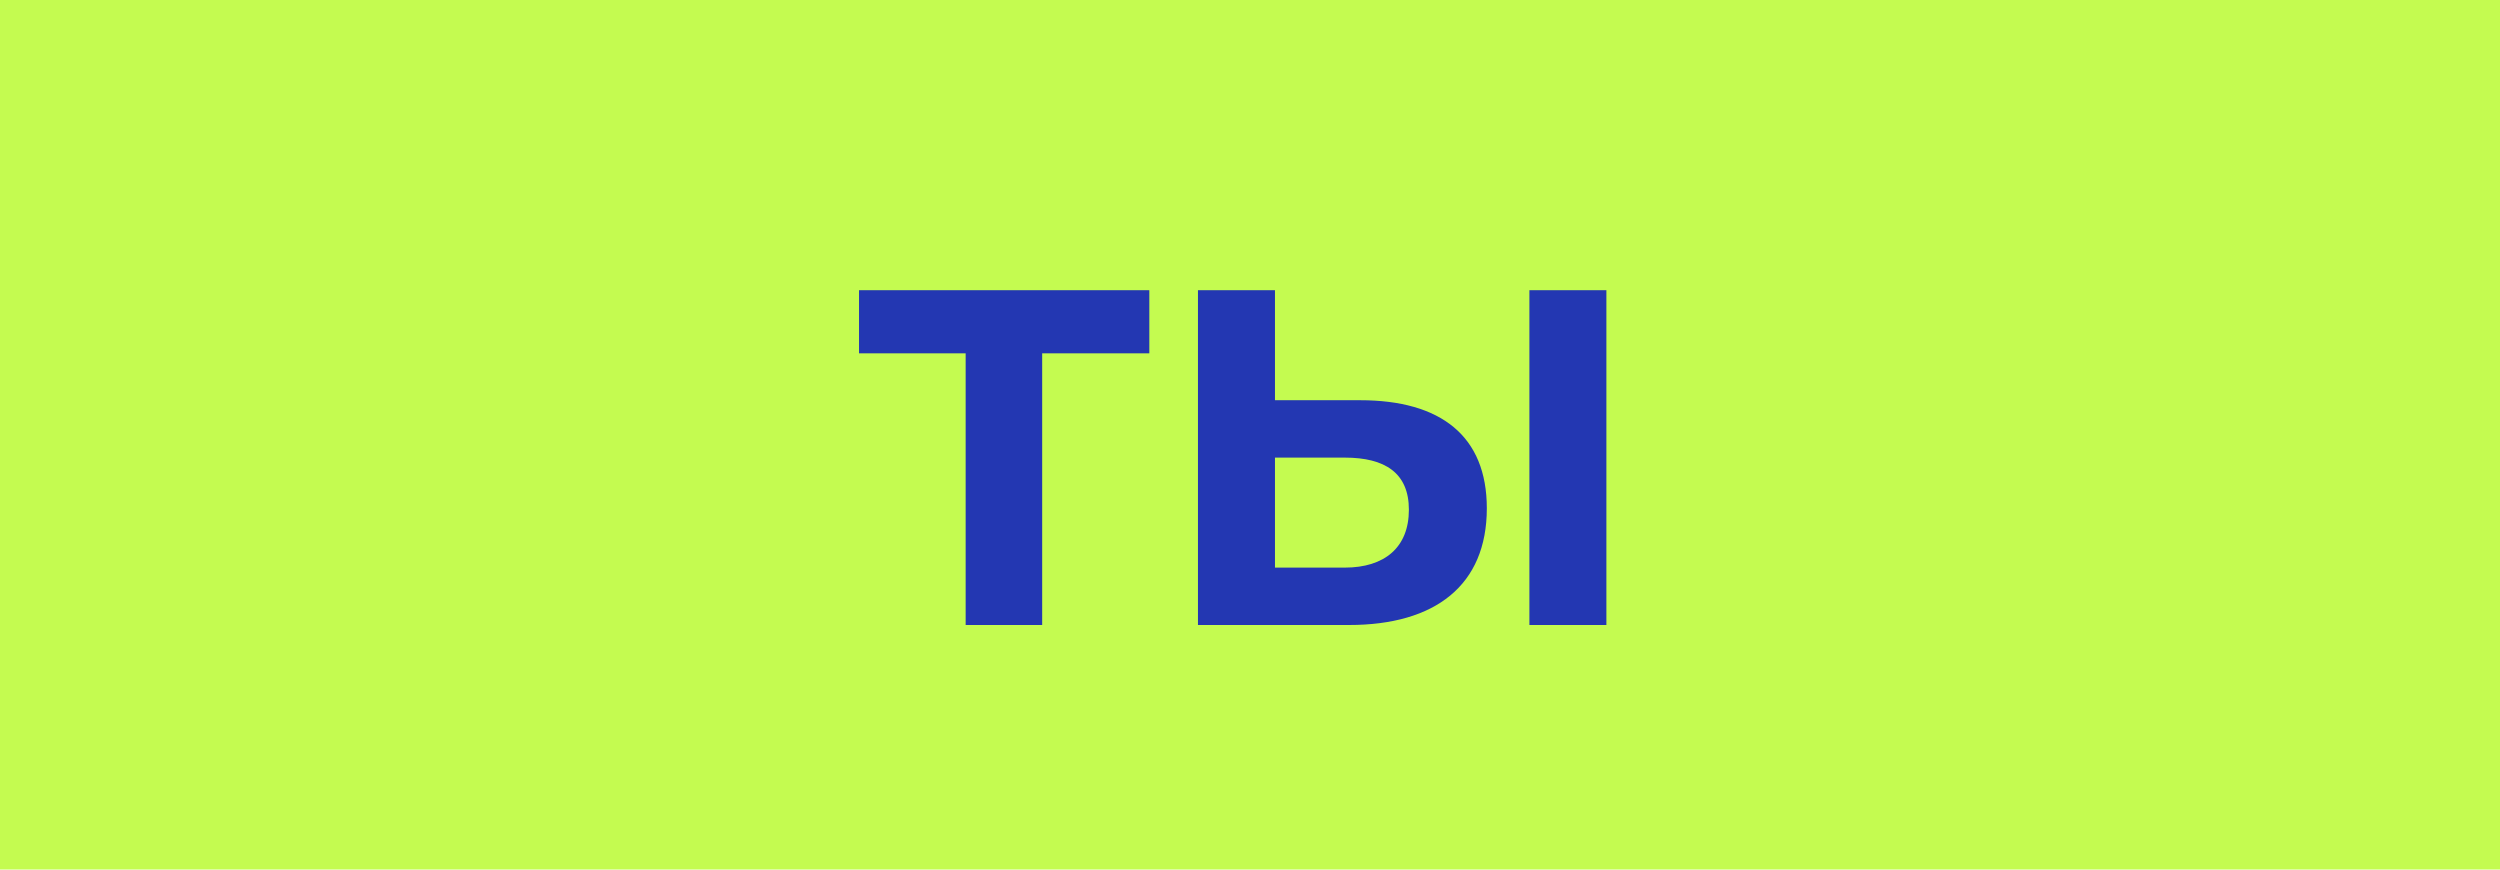
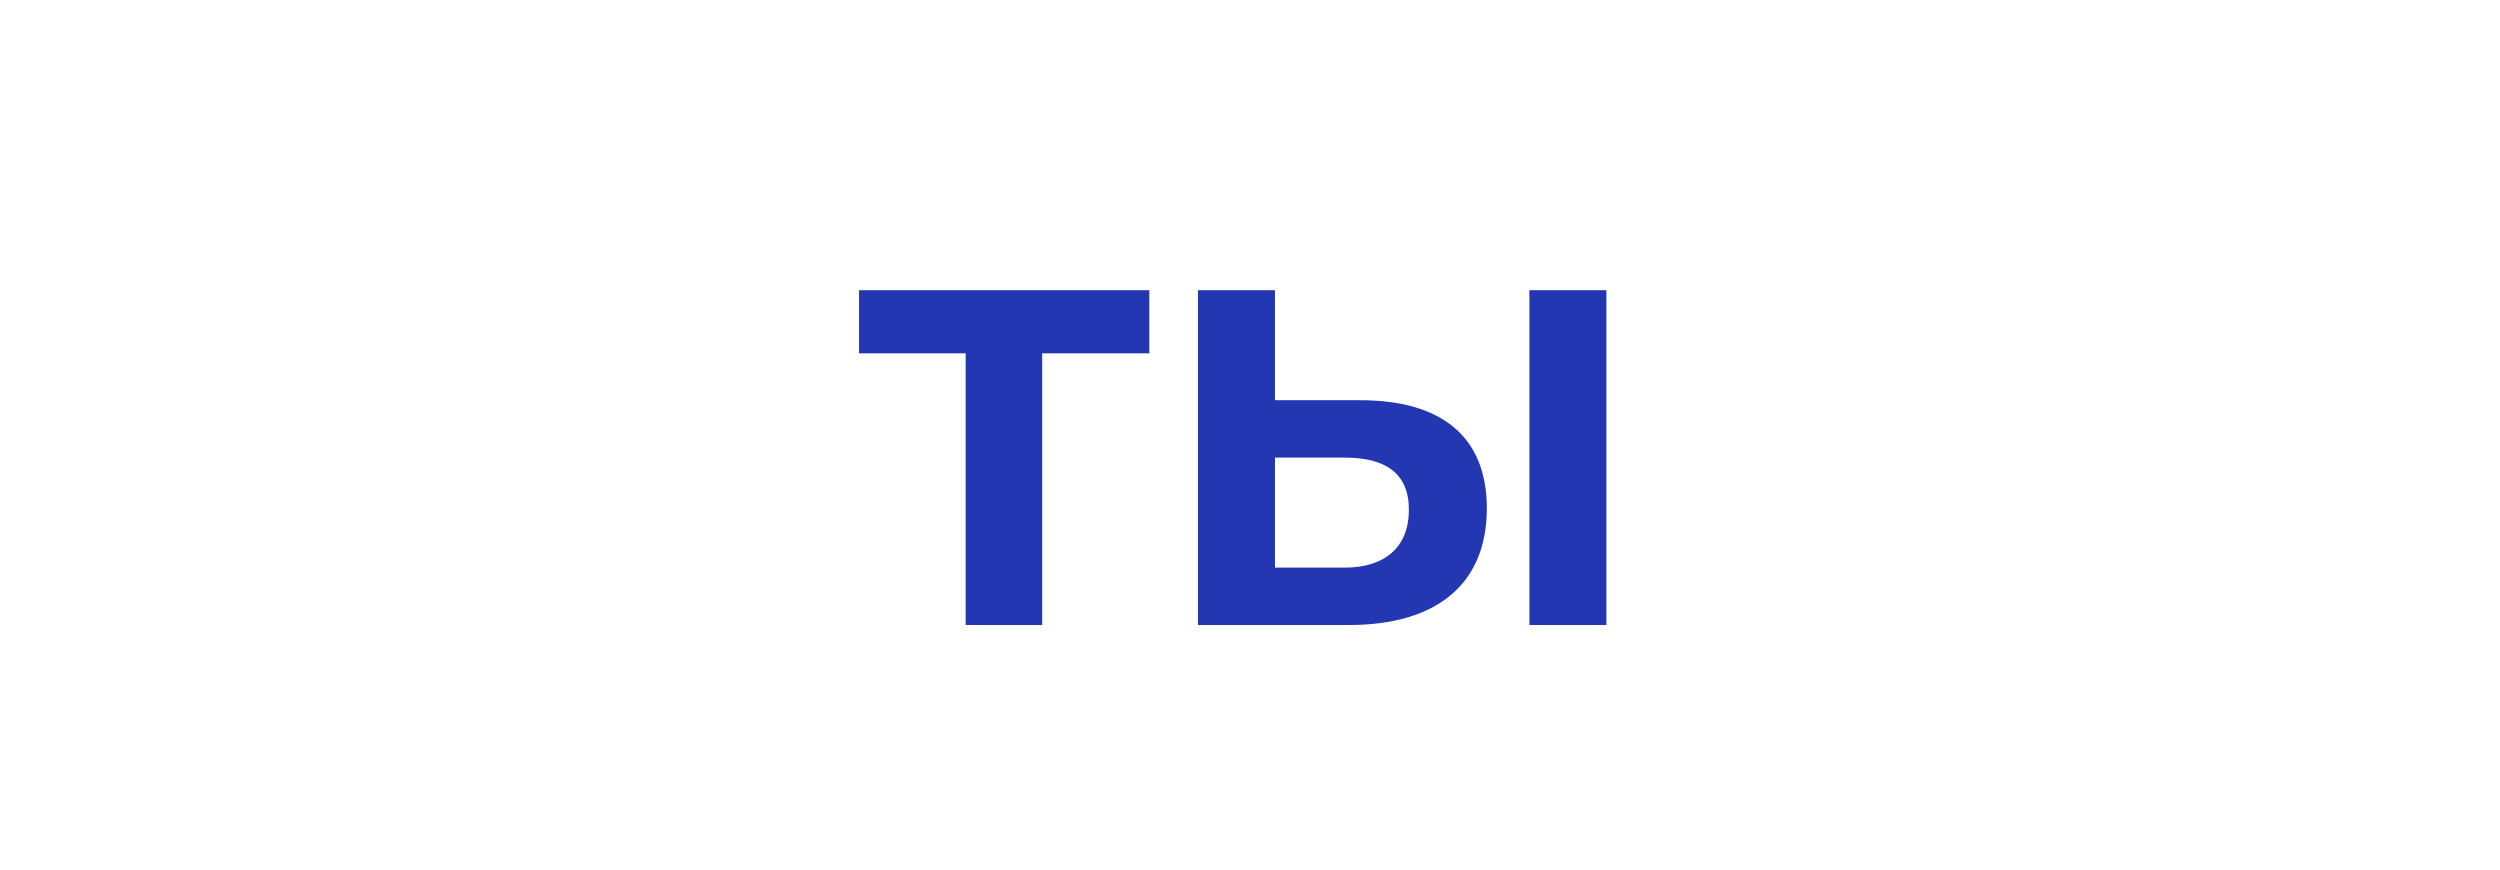
<svg xmlns="http://www.w3.org/2000/svg" width="92" height="32" viewBox="0 0 92 32" fill="none">
-   <rect y="32" width="32" height="92" transform="rotate(-90 0 32)" fill="#C4FB50" />
  <path d="M42.295 10.68H31.612V13.003H35.536V23H38.352V13.003H42.295V10.68ZM50.051 14.728H46.919V10.68H44.085V23H49.647C52.815 23 54.715 21.539 54.715 18.706C54.715 16.048 53.026 14.728 50.051 14.728ZM56.282 23H59.115V10.68H56.282V23ZM49.488 20.888H46.919V16.84H49.488C50.967 16.84 51.847 17.403 51.847 18.758C51.847 20.149 50.949 20.888 49.488 20.888Z" fill="#2337B2" />
</svg>